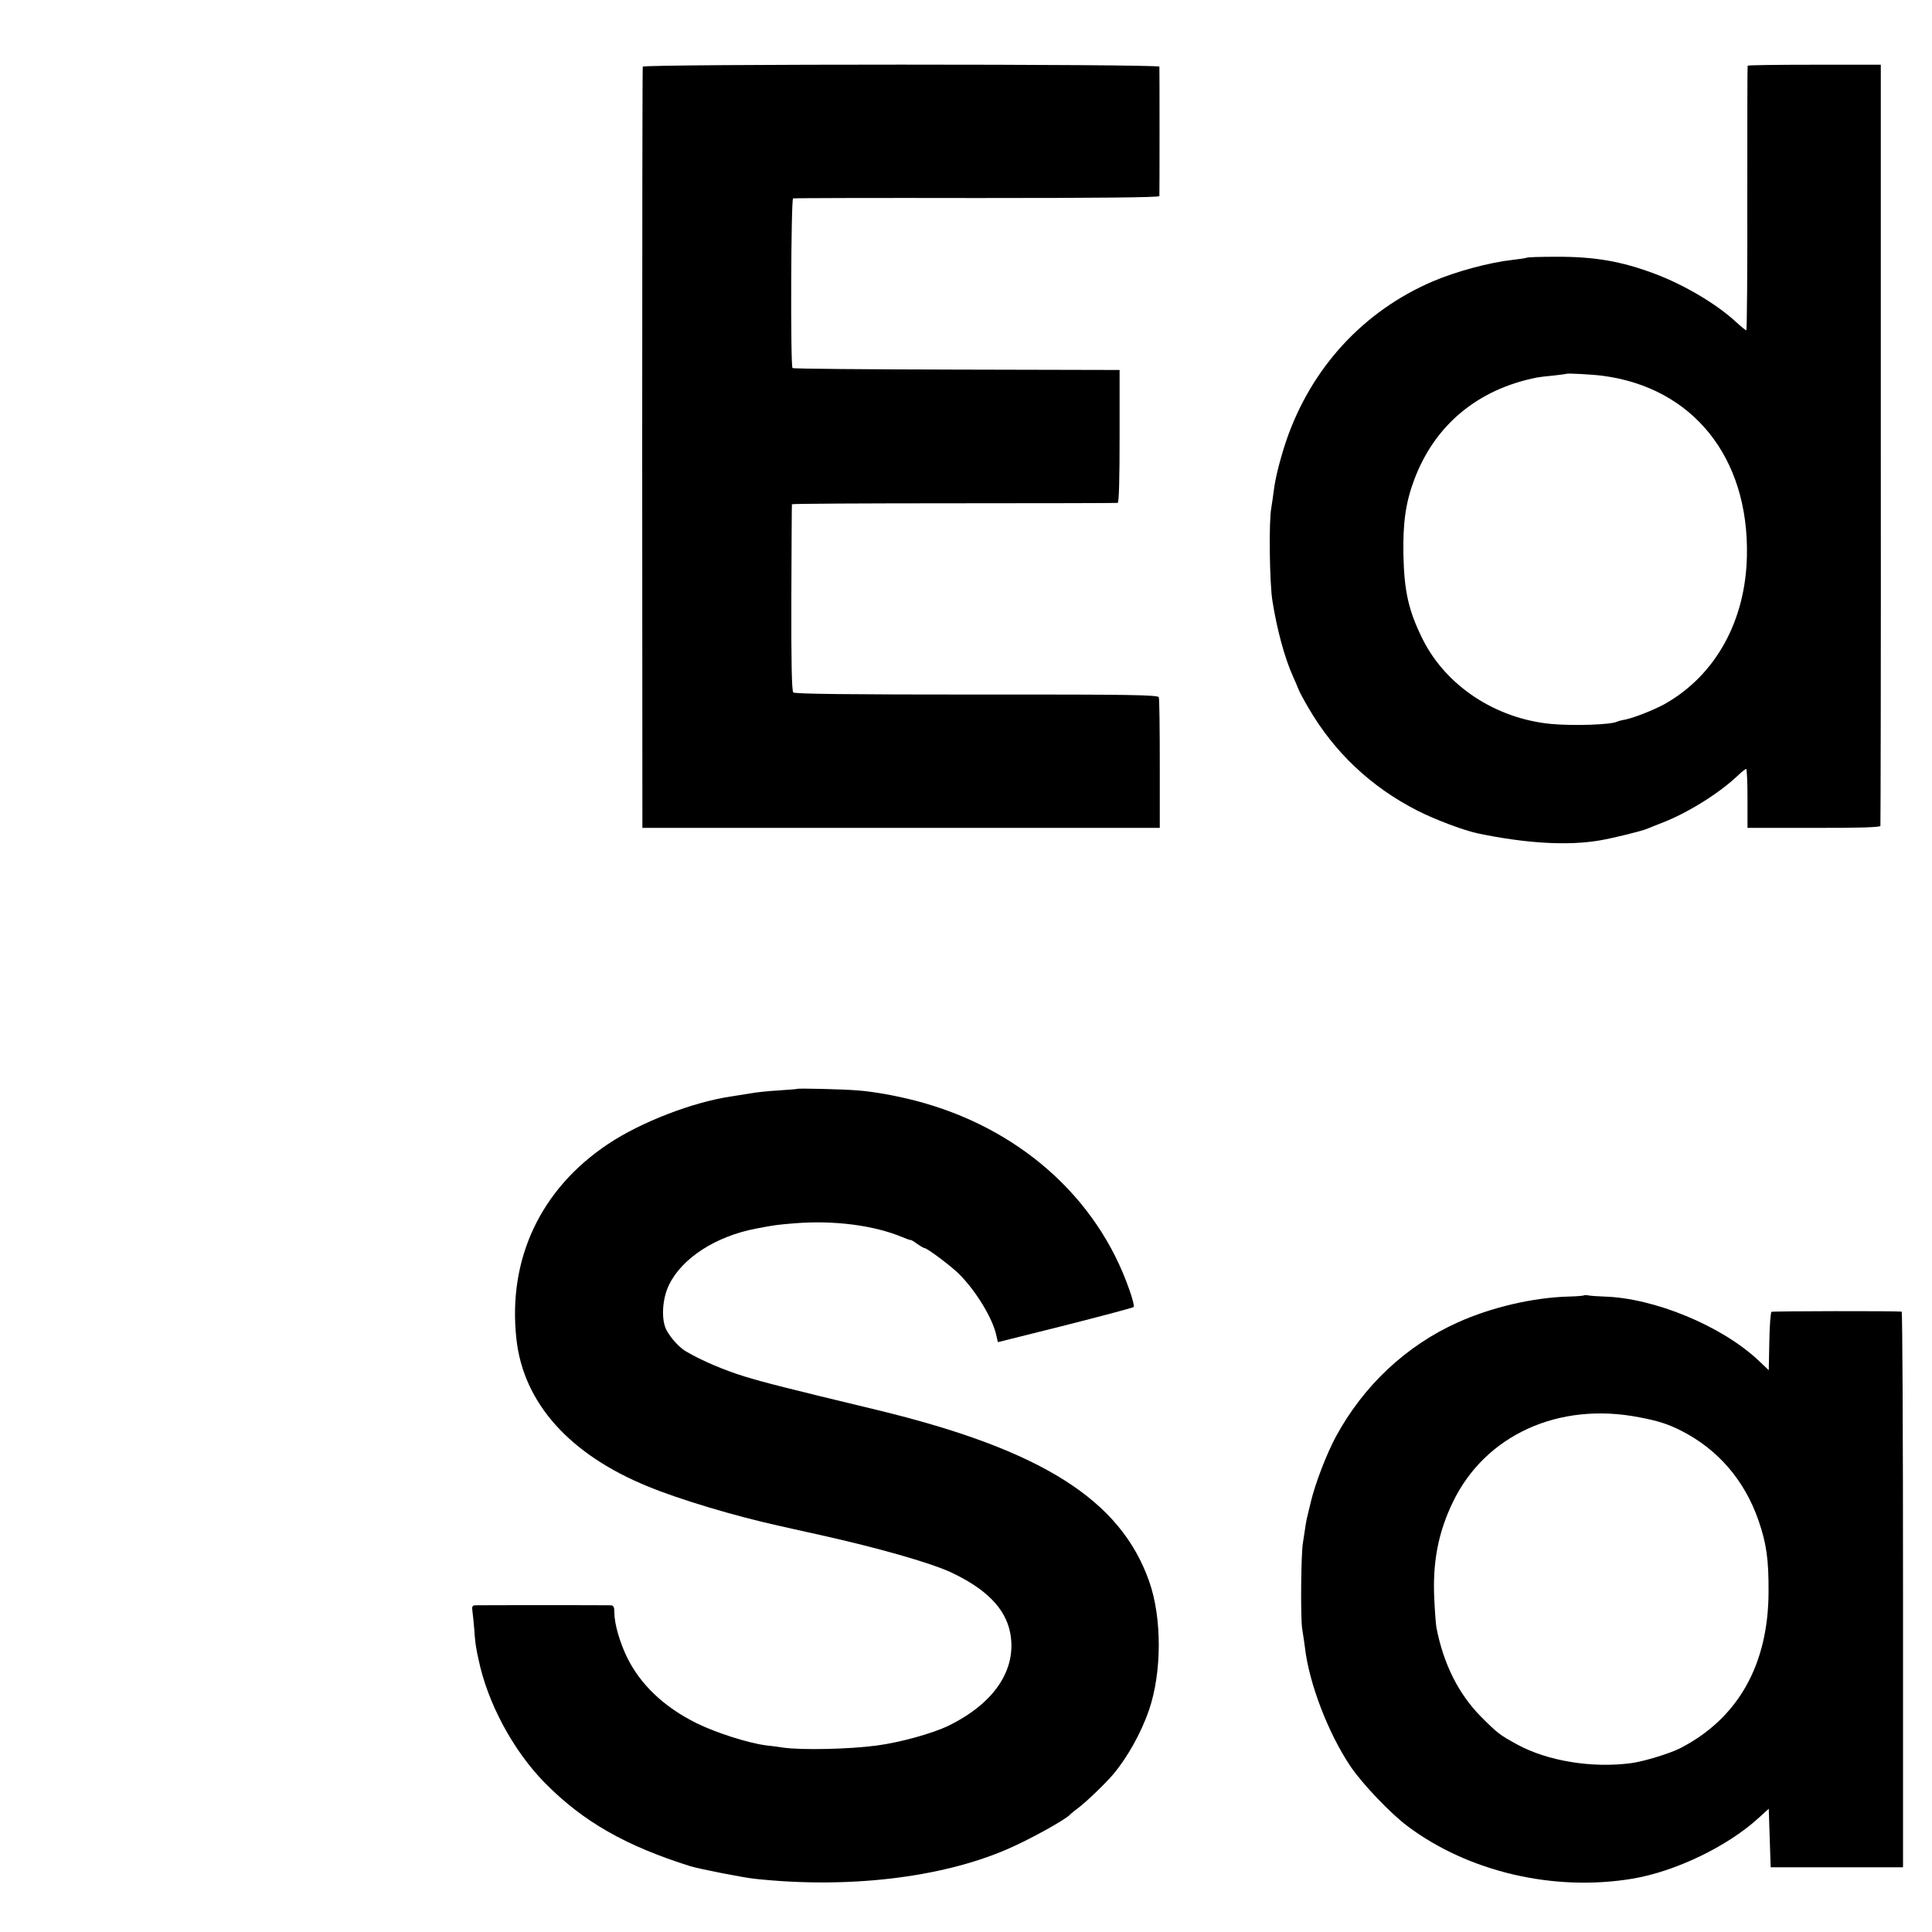
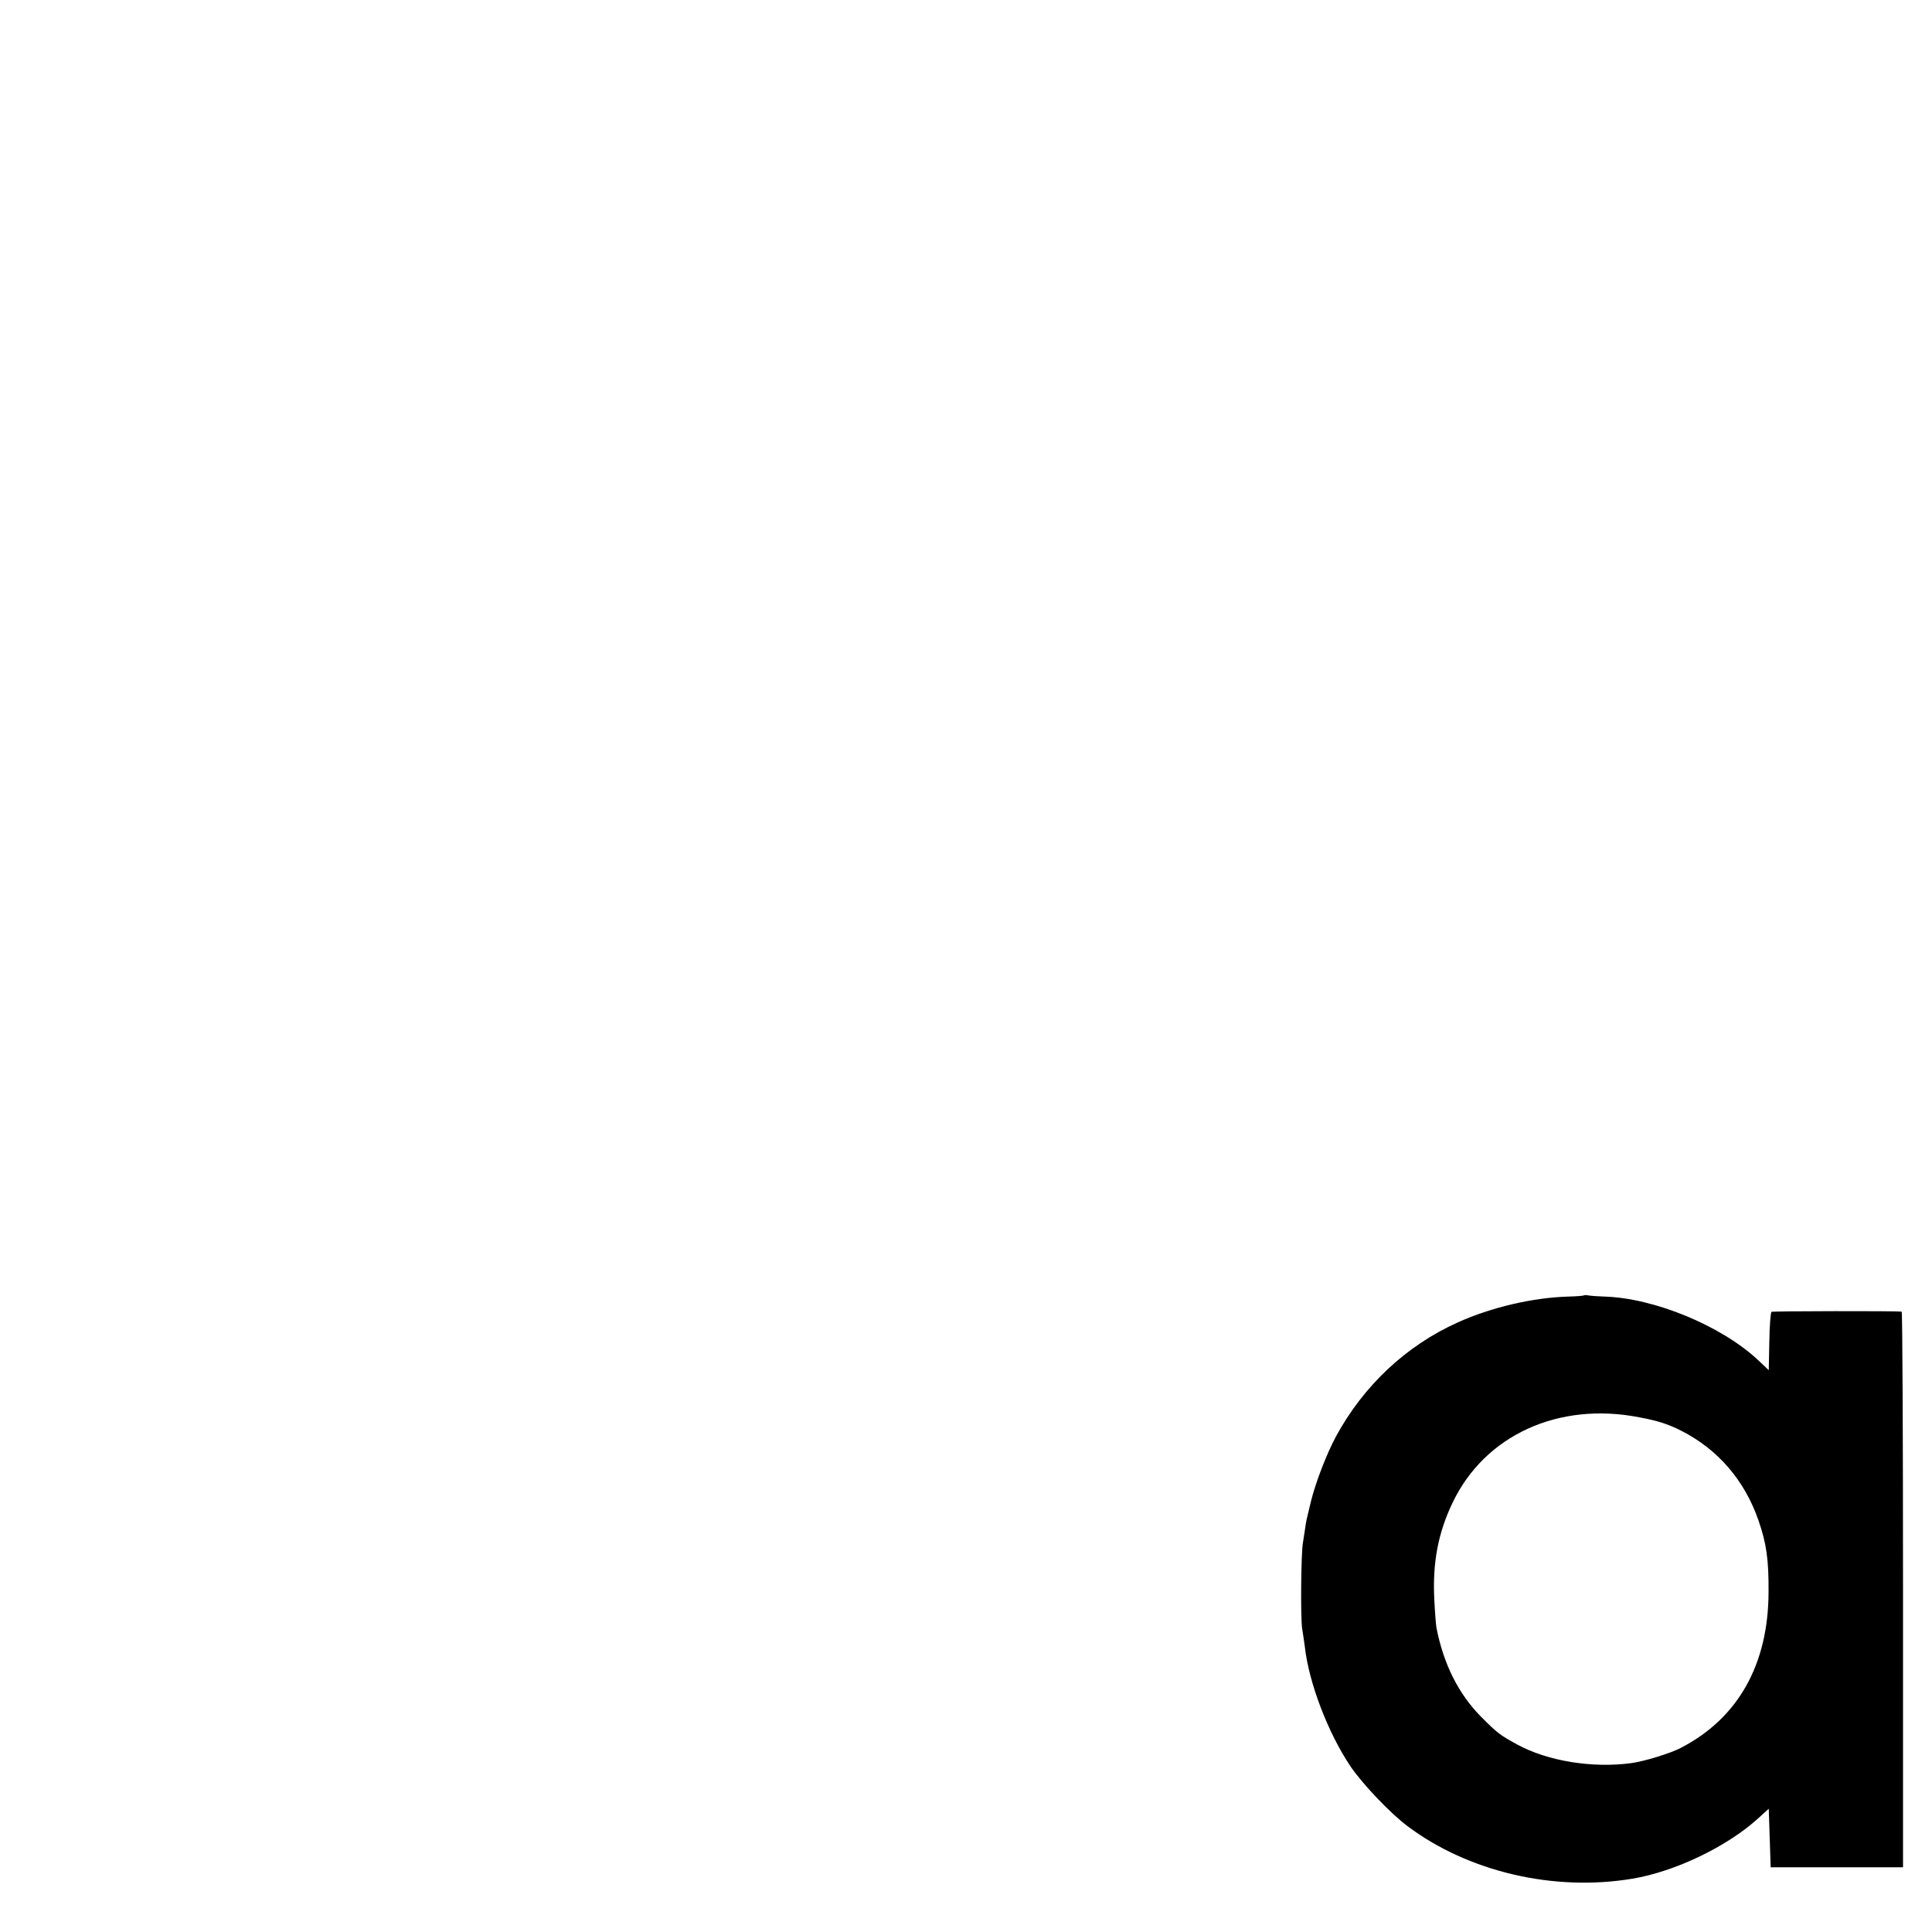
<svg xmlns="http://www.w3.org/2000/svg" version="1.0" width="1000pt" height="1000pt" viewBox="0 0 1000 1000" preserveAspectRatio="xMidYMid meet">
  <g transform="translate(0,1000) scale(0.1,-0.1)" fill="#000000" stroke="none">
-     <path d="M3327 9655 c-2 -5 -3 -894 -3 -1975 l1 -1965 1339 0 1339 0 0 331 c0 182 -2 337 -5 345 -5 12 -141 15 -944 14 -654 0 -941 3 -948 11 -8 7 -11 161 -10 490 1 263 2 481 3 484 0 3 378 5 839 5 460 0 842 1 847 2 7 2 10 125 10 346 l0 342 -843 2 c-464 1 -847 4 -850 8 -11 11 -8 874 3 878 5 2 434 3 953 2 627 0 942 3 943 10 1 13 1 657 0 670 -1 14 -2669 14 -2674 0z" />
-     <path d="M9046 9660 c-2 -3 -2 -312 -2 -688 1 -375 -2 -682 -5 -682 -3 0 -28 20 -55 45 -100 92 -267 191 -419 248 -173 65 -312 89 -513 88 -79 0 -146 -2 -150 -5 -4 -2 -36 -7 -72 -11 -118 -13 -291 -59 -413 -111 -360 -154 -630 -448 -759 -824 -32 -96 -57 -193 -65 -260 -3 -25 -9 -65 -13 -90 -13 -70 -9 -386 6 -480 24 -151 63 -294 106 -390 11 -24 24 -55 29 -68 5 -13 28 -56 51 -95 134 -231 325 -411 565 -533 92 -47 242 -103 314 -118 250 -52 466 -64 629 -36 70 12 212 47 245 60 11 5 47 19 80 32 131 51 292 151 388 242 21 20 41 36 45 36 4 0 7 -69 7 -152 l0 -153 342 0 c230 -1 344 3 346 10 1 5 3 894 2 1975 l0 1965 -344 0 c-188 0 -344 -2 -345 -5z m-751 -1605 c467 -61 757 -422 747 -930 -6 -337 -161 -618 -422 -767 -57 -32 -166 -75 -210 -83 -18 -3 -36 -8 -40 -10 -26 -16 -225 -23 -343 -12 -286 28 -541 196 -662 436 -74 148 -97 249 -101 441 -3 165 12 270 56 387 106 283 328 468 635 529 11 2 49 7 85 10 36 4 66 8 68 9 4 4 133 -3 187 -10z" />
-     <path d="M4127 4364 c-1 -1 -45 -5 -97 -8 -52 -3 -120 -10 -150 -16 -30 -5 -73 -12 -94 -15 -199 -29 -467 -132 -638 -246 -350 -233 -521 -596 -475 -1010 36 -330 274 -597 681 -763 165 -68 446 -152 676 -203 36 -8 72 -16 80 -18 8 -2 69 -15 135 -30 301 -67 563 -142 672 -191 186 -86 288 -189 312 -317 35 -188 -82 -363 -319 -479 -82 -40 -251 -87 -373 -103 -143 -19 -384 -24 -480 -11 -23 4 -64 9 -92 12 -92 12 -259 65 -360 115 -168 83 -292 201 -361 344 -38 80 -64 172 -64 227 0 29 -4 38 -17 39 -22 1 -682 1 -705 0 -13 -1 -16 -8 -13 -28 2 -16 7 -59 10 -98 2 -38 7 -81 10 -95 2 -14 7 -38 11 -55 46 -227 179 -475 344 -643 198 -201 420 -327 755 -432 47 -14 274 -59 335 -65 478 -51 958 5 1300 152 113 48 307 155 330 182 3 4 22 19 42 34 40 30 138 124 179 172 75 89 145 215 186 333 67 195 68 478 1 667 -148 422 -557 680 -1400 885 -490 118 -583 142 -693 175 -104 32 -223 82 -304 130 -33 19 -76 65 -100 108 -30 53 -24 164 12 237 68 139 242 251 451 291 99 19 112 20 196 27 205 17 415 -10 562 -72 21 -9 39 -15 40 -14 2 2 17 -7 35 -20 17 -12 34 -22 38 -22 14 0 136 -92 178 -133 88 -88 175 -230 194 -319 l8 -35 348 87 c192 49 351 91 355 95 4 3 -6 43 -22 88 -167 482 -578 844 -1112 981 -97 25 -213 46 -294 52 -70 6 -309 12 -313 8z" />
    <path d="M8198 3295 c-2 -2 -38 -5 -79 -6 -183 -5 -399 -55 -574 -134 -267 -120 -487 -327 -630 -590 -50 -93 -108 -245 -131 -342 -9 -38 -18 -77 -21 -88 -2 -11 -7 -36 -9 -55 -3 -19 -7 -48 -10 -65 -10 -53 -13 -388 -4 -445 5 -30 11 -73 14 -95 21 -187 121 -447 237 -619 62 -91 206 -242 294 -308 316 -237 758 -340 1165 -272 220 37 488 165 650 312 l55 50 5 -152 5 -151 343 0 342 0 0 1437 c0 791 -3 1438 -7 1439 -31 4 -667 3 -674 -1 -4 -3 -10 -72 -11 -154 l-3 -148 -55 52 c-190 178 -539 322 -797 329 -34 1 -71 4 -82 6 -10 2 -21 2 -23 0z m287 -631 c97 -18 149 -35 218 -70 189 -96 327 -256 399 -464 41 -119 53 -201 52 -370 -1 -375 -157 -653 -454 -807 -53 -28 -190 -70 -257 -79 -203 -27 -434 11 -591 97 -91 50 -101 58 -187 144 -116 118 -193 271 -230 460 -3 17 -8 82 -11 145 -10 192 20 348 96 505 167 347 548 521 965 439z" />
  </g>
</svg>